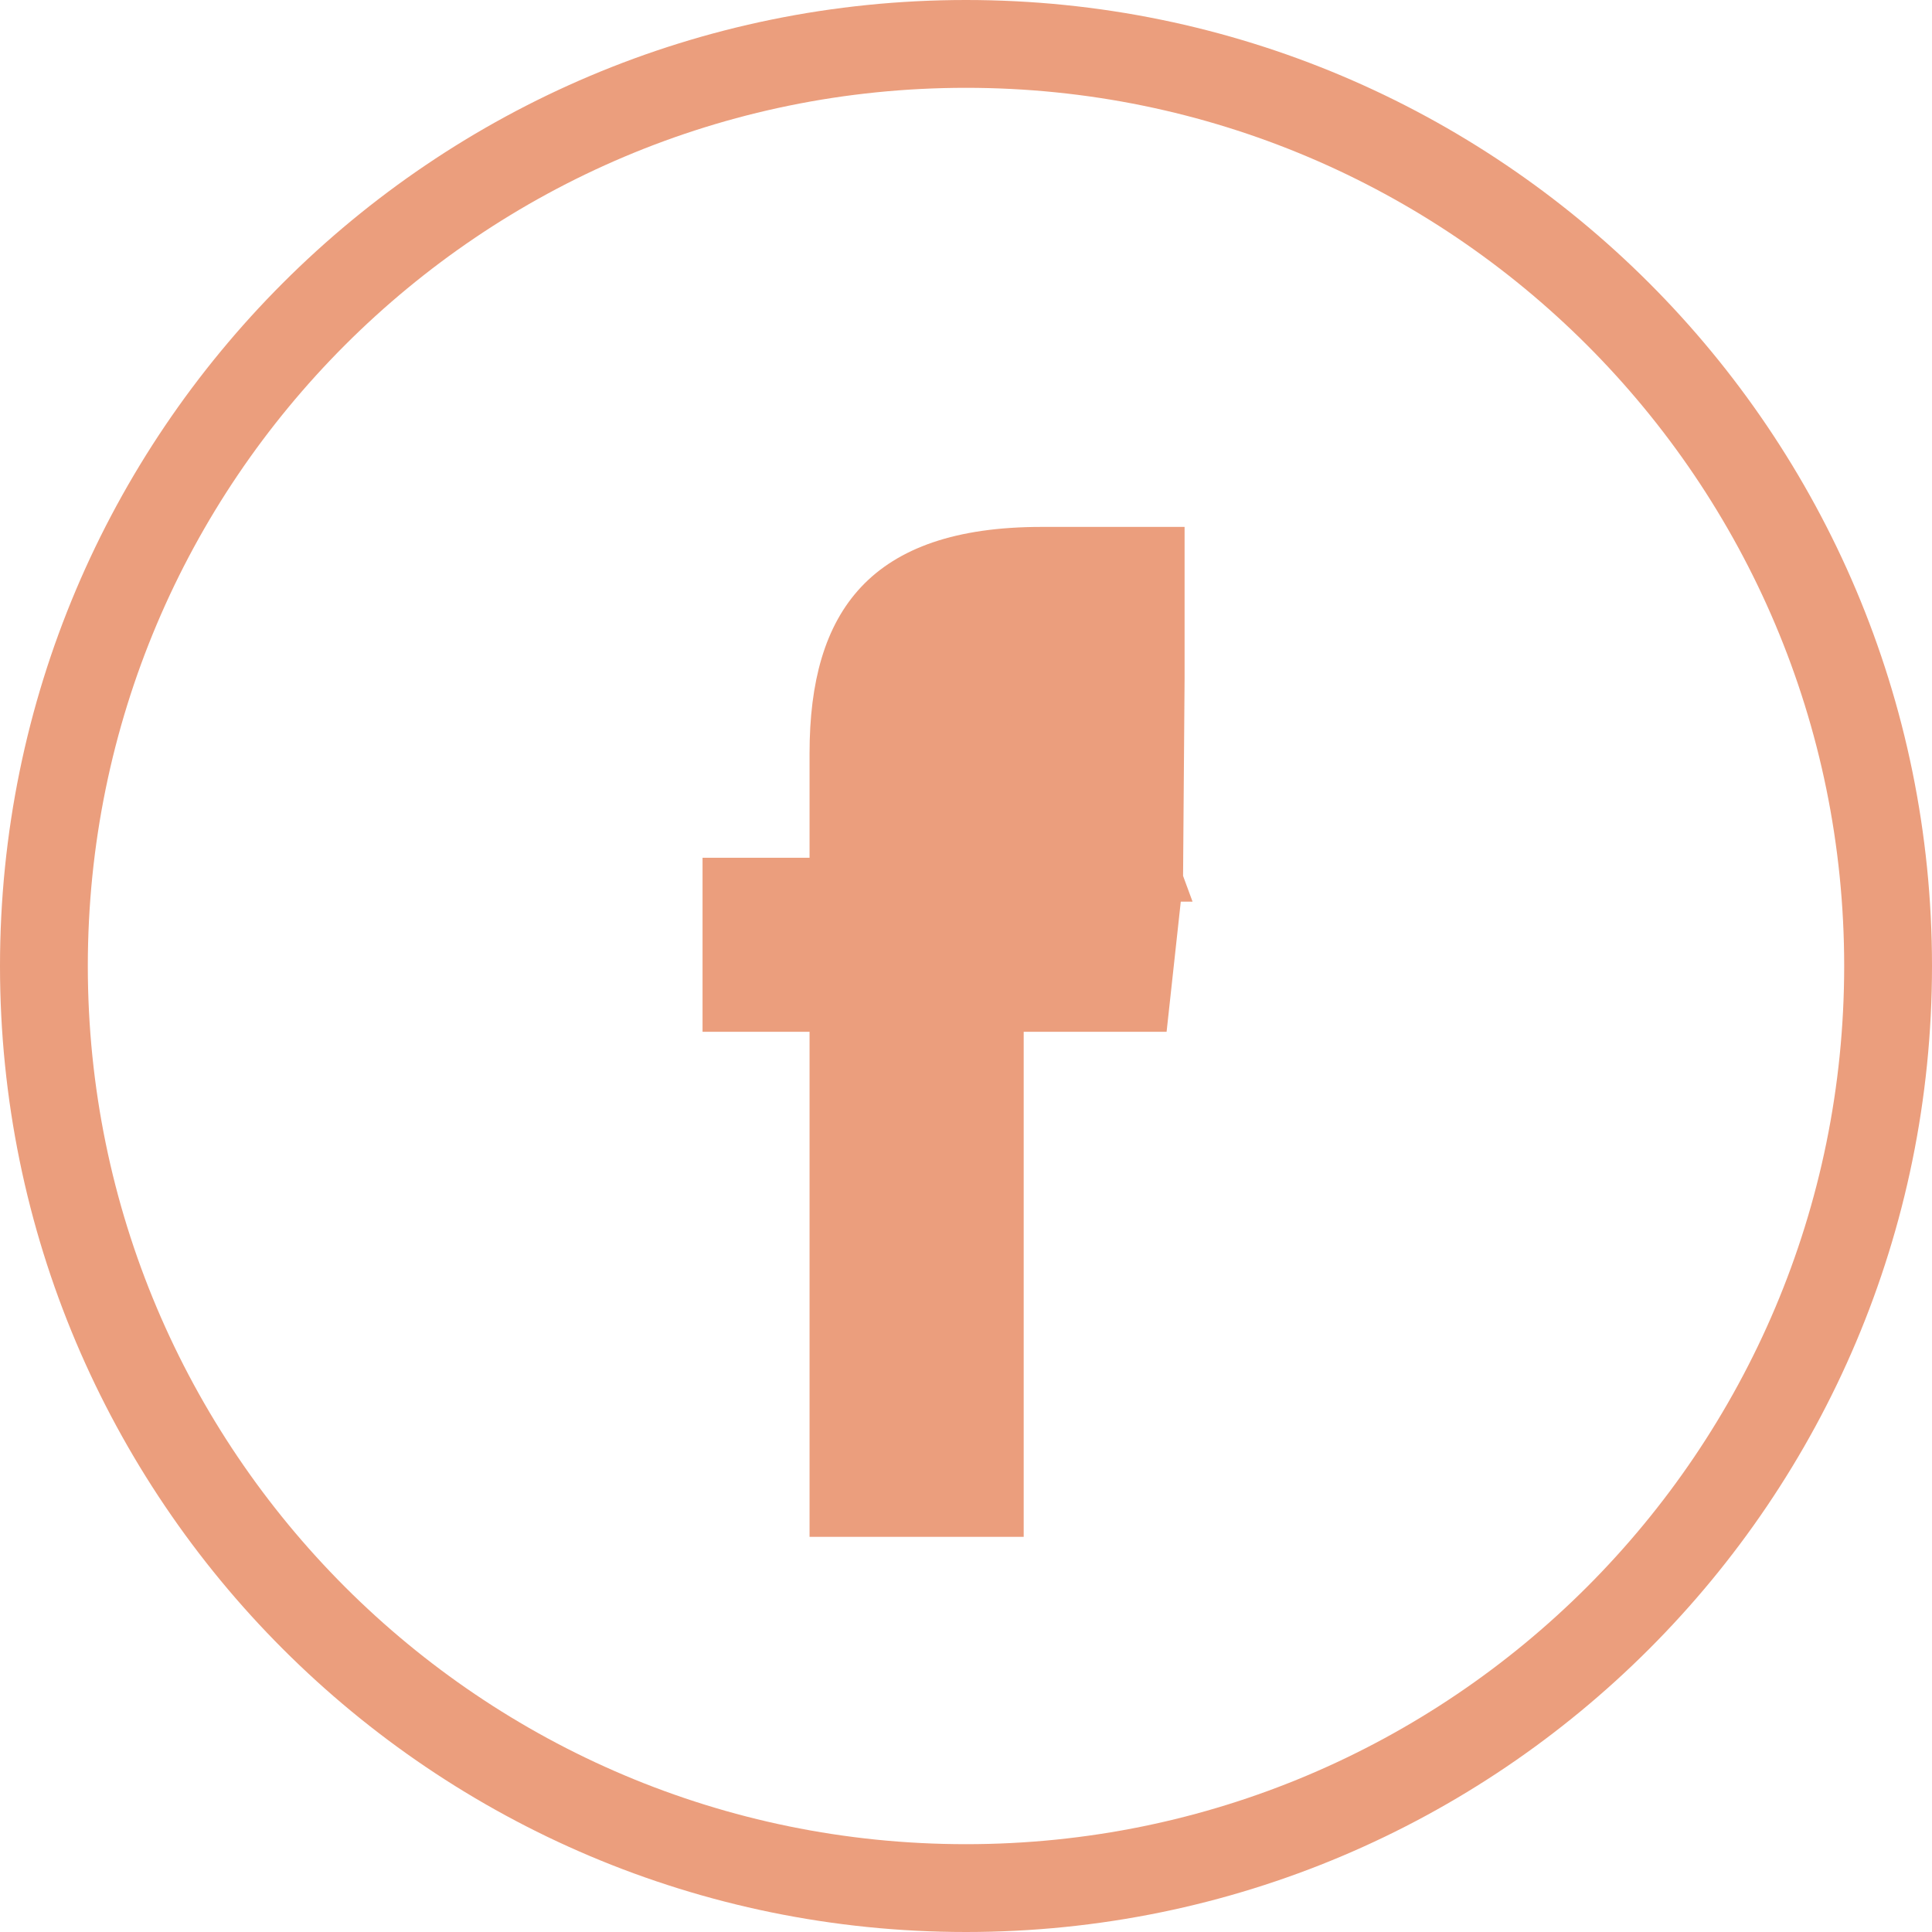
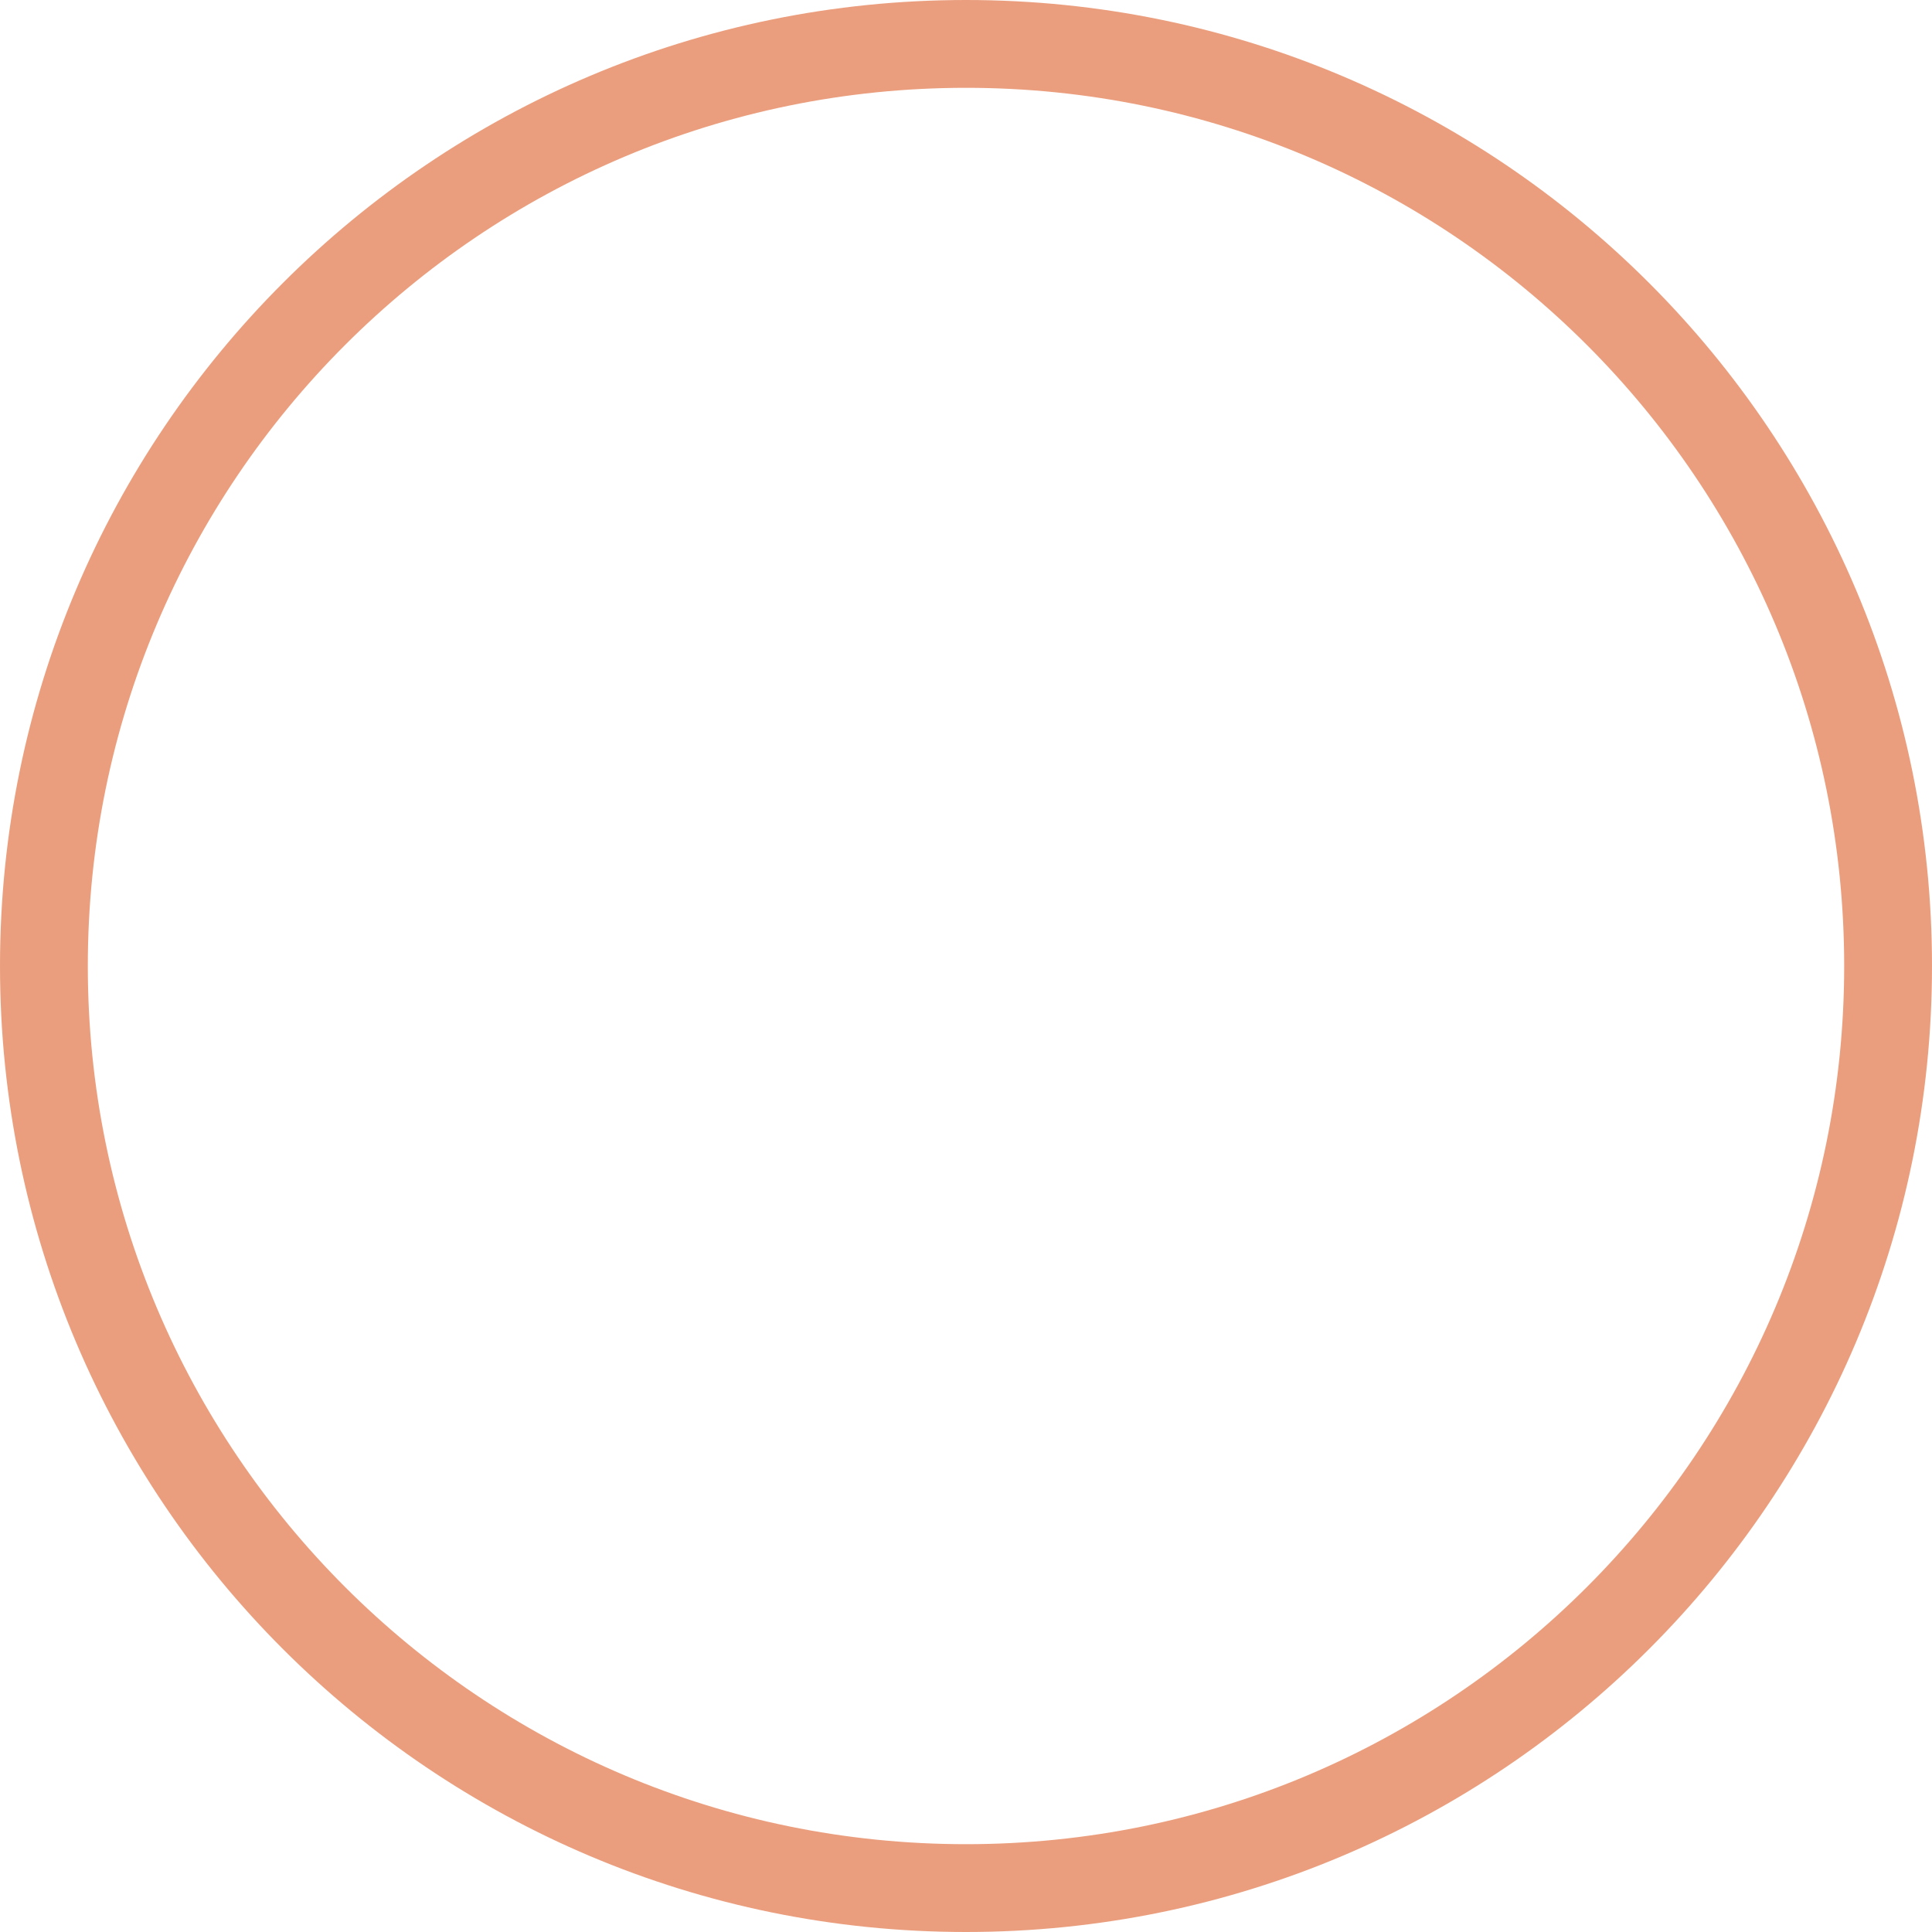
<svg xmlns="http://www.w3.org/2000/svg" width="44" height="44" viewBox="0 0 44 44" fill="none">
  <path d="M22 43C33.598 43 43 33.598 43 22C43 10.402 33.598 1 22 1C10.402 1 1 10.402 1 22C1 33.598 10.402 43 22 43Z" stroke="#EB9E7D" stroke-width="2" />
-   <path d="M26.443 20.035H23.314H22.812L22.814 19.534L22.821 17.552C22.821 17.552 22.821 17.551 22.821 17.551L22.821 17.55L23.321 17.552C23.321 16.518 23.421 15.964 24.944 15.964L26.443 20.035ZM26.443 20.035L26.12 22.998H23.314H22.814V23.498V34.5H18.937V23.498V22.998H18.437H16.5V20.035H18.437H18.937V19.535V17.156C18.937 15.598 19.27 14.46 19.978 13.709C20.68 12.962 21.842 12.5 23.723 12.5H26.478V15.464L26.443 20.035Z" fill="#EB9E7D" stroke="#EB9E7D" />
</svg>